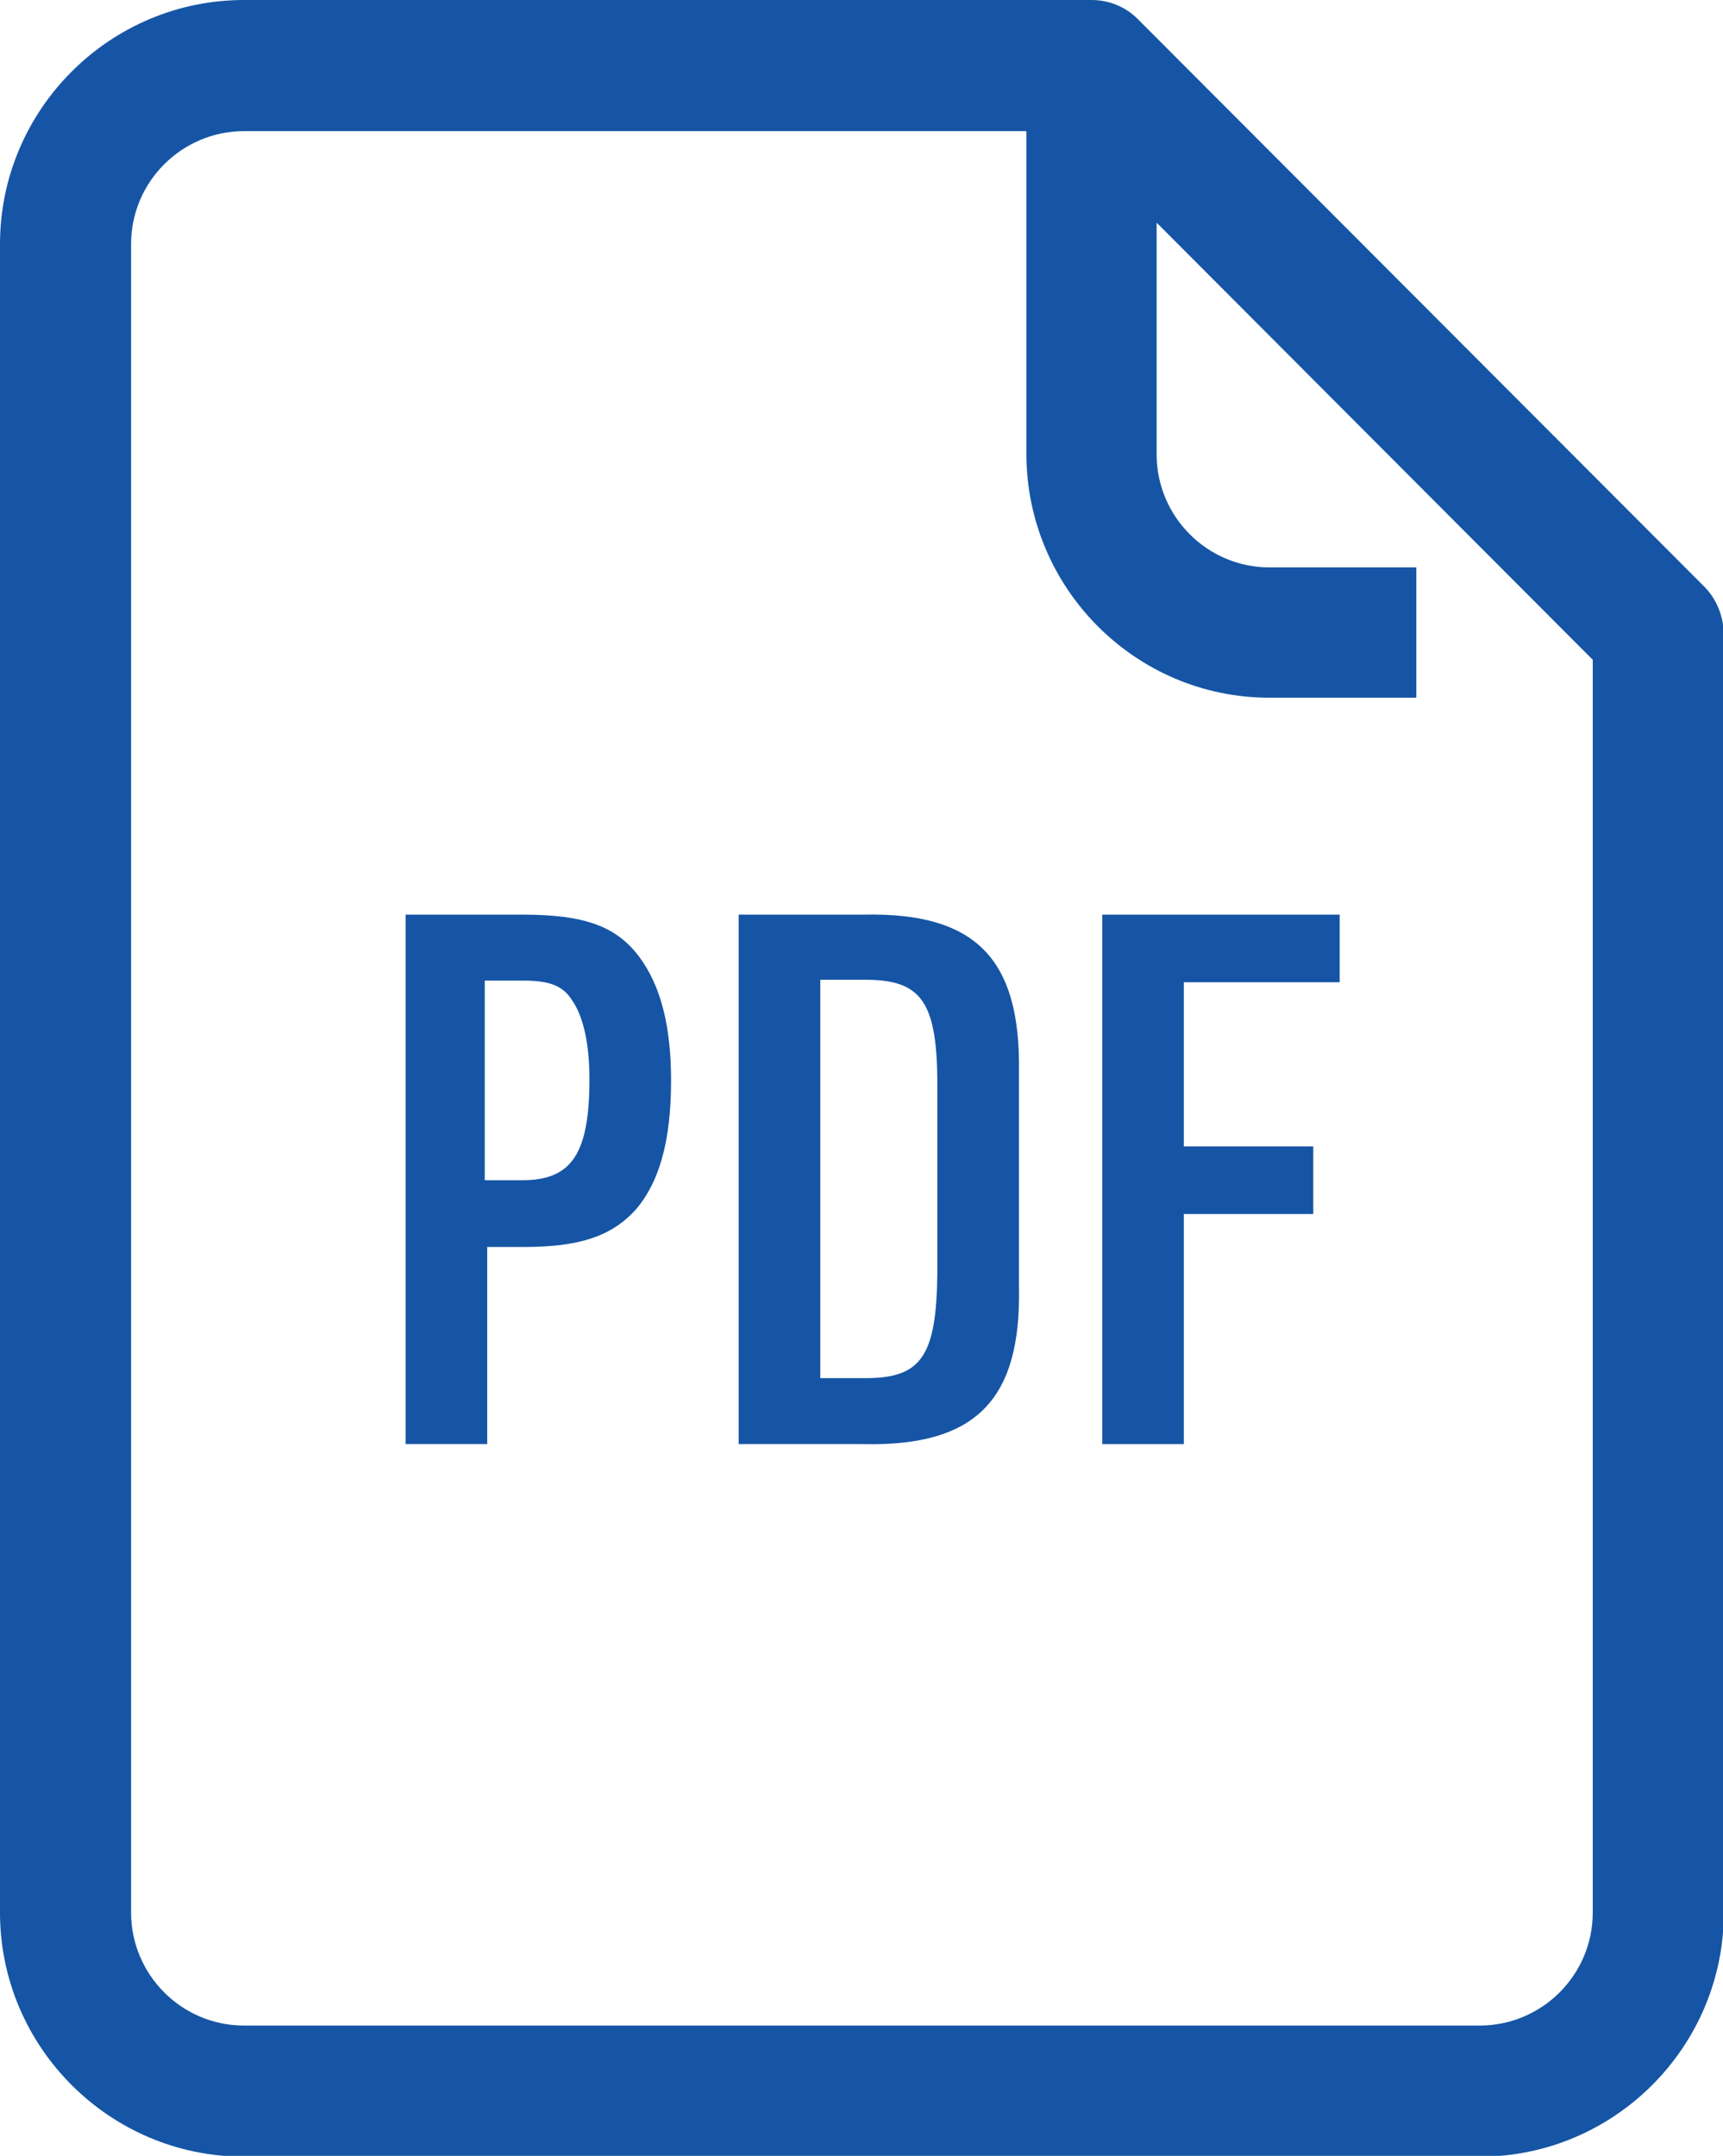
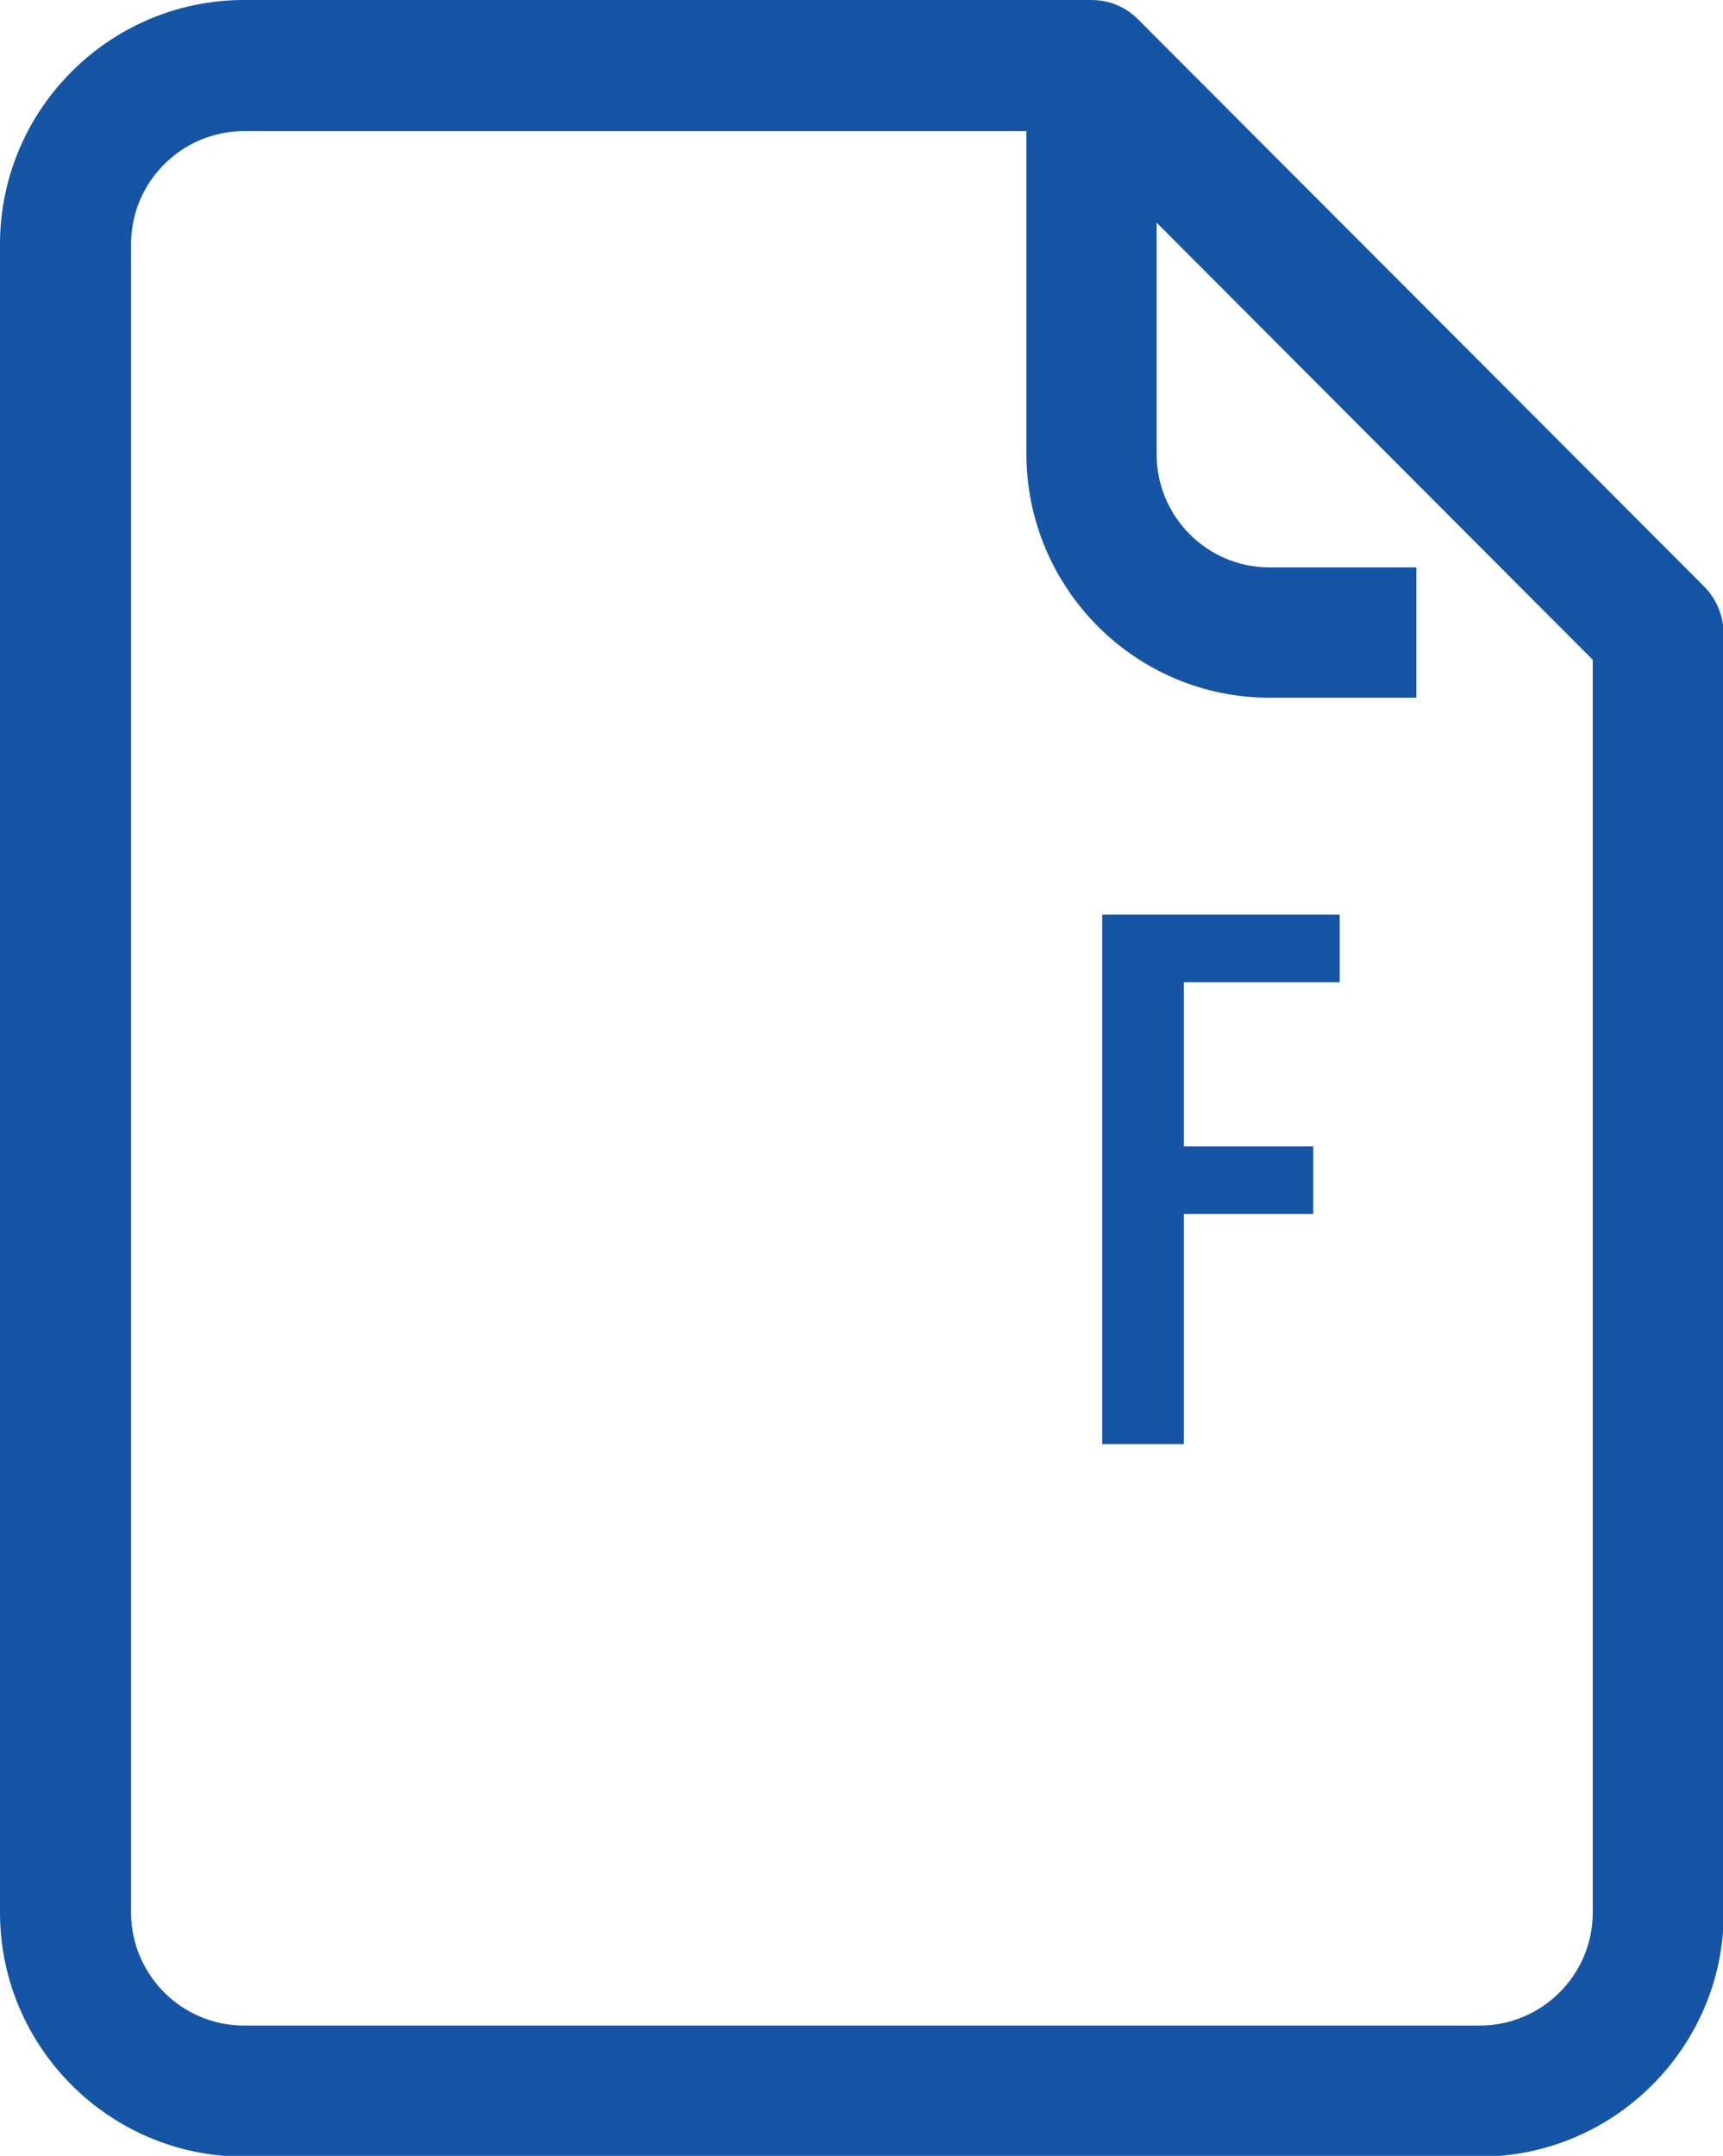
<svg xmlns="http://www.w3.org/2000/svg" version="1.1" id="レイヤー_1" x="0px" y="0px" viewBox="0 0 20.9 26.14" style="enable-background:new 0 0 20.9 26.14;" xml:space="preserve">
  <style type="text/css">
	.st0{fill:#1655A5;}
</style>
  <path class="st0" d="M20.67,7.11L13.8,0.23C13.65,0.08,13.45,0,13.24,0H2.96C1.33,0,0,1.33,0,2.96v20.23c0,1.63,1.33,2.96,2.96,2.96  h14.99c1.63,0,2.96-1.33,2.96-2.96V7.67C20.9,7.46,20.82,7.26,20.67,7.11z M15.4,8.46h1.78V6.88H15.4c-0.76,0-1.37-0.62-1.37-1.37  V2.7L19.32,8v15.19c0,0.76-0.62,1.37-1.37,1.37H2.96c-0.76,0-1.37-0.62-1.37-1.37V2.96c0-0.76,0.62-1.37,1.37-1.37h9.49V5.5  C12.45,7.13,13.77,8.46,15.4,8.46z" />
-   <path class="st0" d="M6.34,11.09H4.92v6.42h0.99v-2.39h0.44c0.68,0,1.06-0.13,1.35-0.44c0.3-0.34,0.44-0.85,0.44-1.58  c0-0.67-0.13-1.15-0.38-1.49C7.48,11.23,7.09,11.09,6.34,11.09z M6.34,14.31H5.88v-2.42h0.47c0.31,0,0.48,0.06,0.59,0.24  c0.14,0.2,0.21,0.54,0.21,0.95C7.15,13.98,6.94,14.31,6.34,14.31z" />
-   <path class="st0" d="M10.47,11.09H8.96v6.42h1.51c1.36,0.03,1.92-0.53,1.89-1.91v-2.61C12.38,11.62,11.83,11.06,10.47,11.09z   M11.37,15.43c-0.01,1.01-0.19,1.28-0.87,1.28H9.95v-4.83h0.55c0.68,0,0.87,0.27,0.87,1.28V15.43z" />
  <polygon class="st0" points="14.36,14.72 15.93,14.72 15.93,13.9 14.36,13.9 14.36,11.91 16.25,11.91 16.25,11.09 13.37,11.09   13.37,17.51 14.36,17.51 " />
</svg>